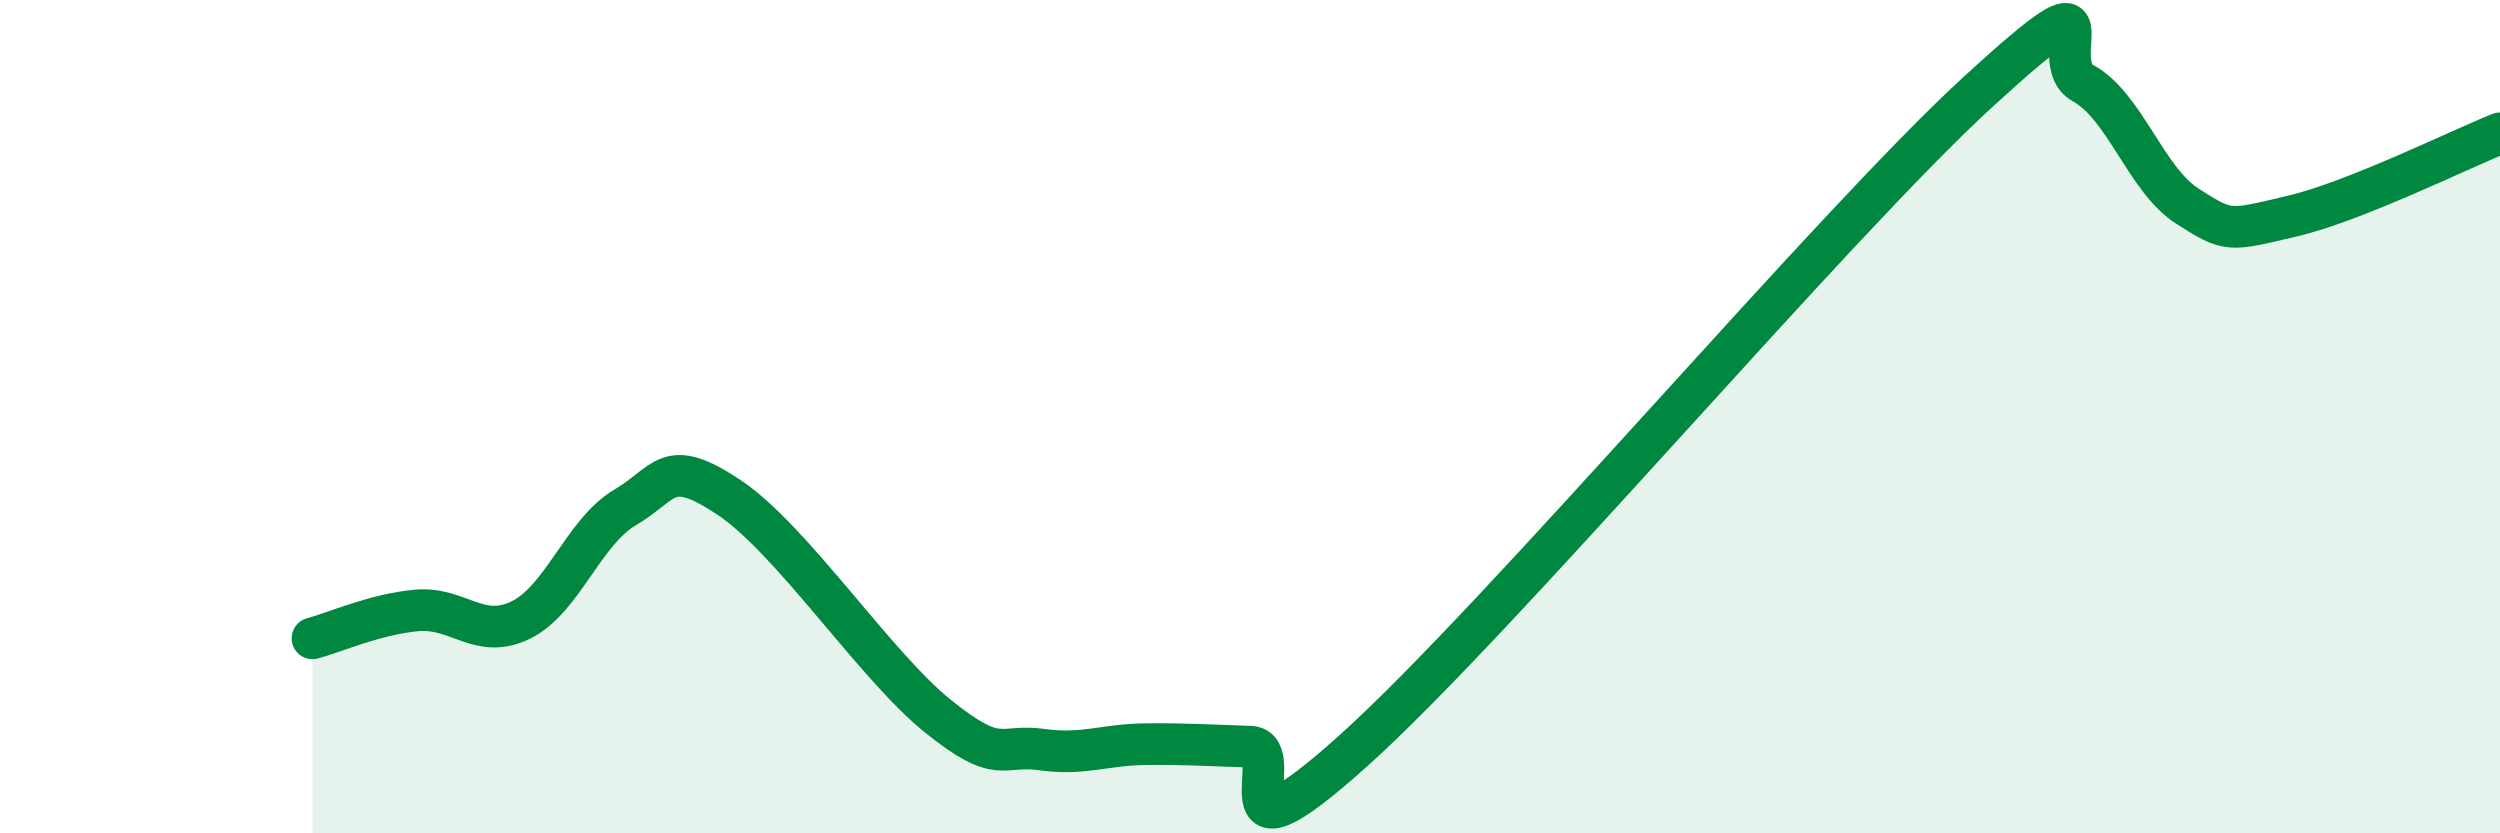
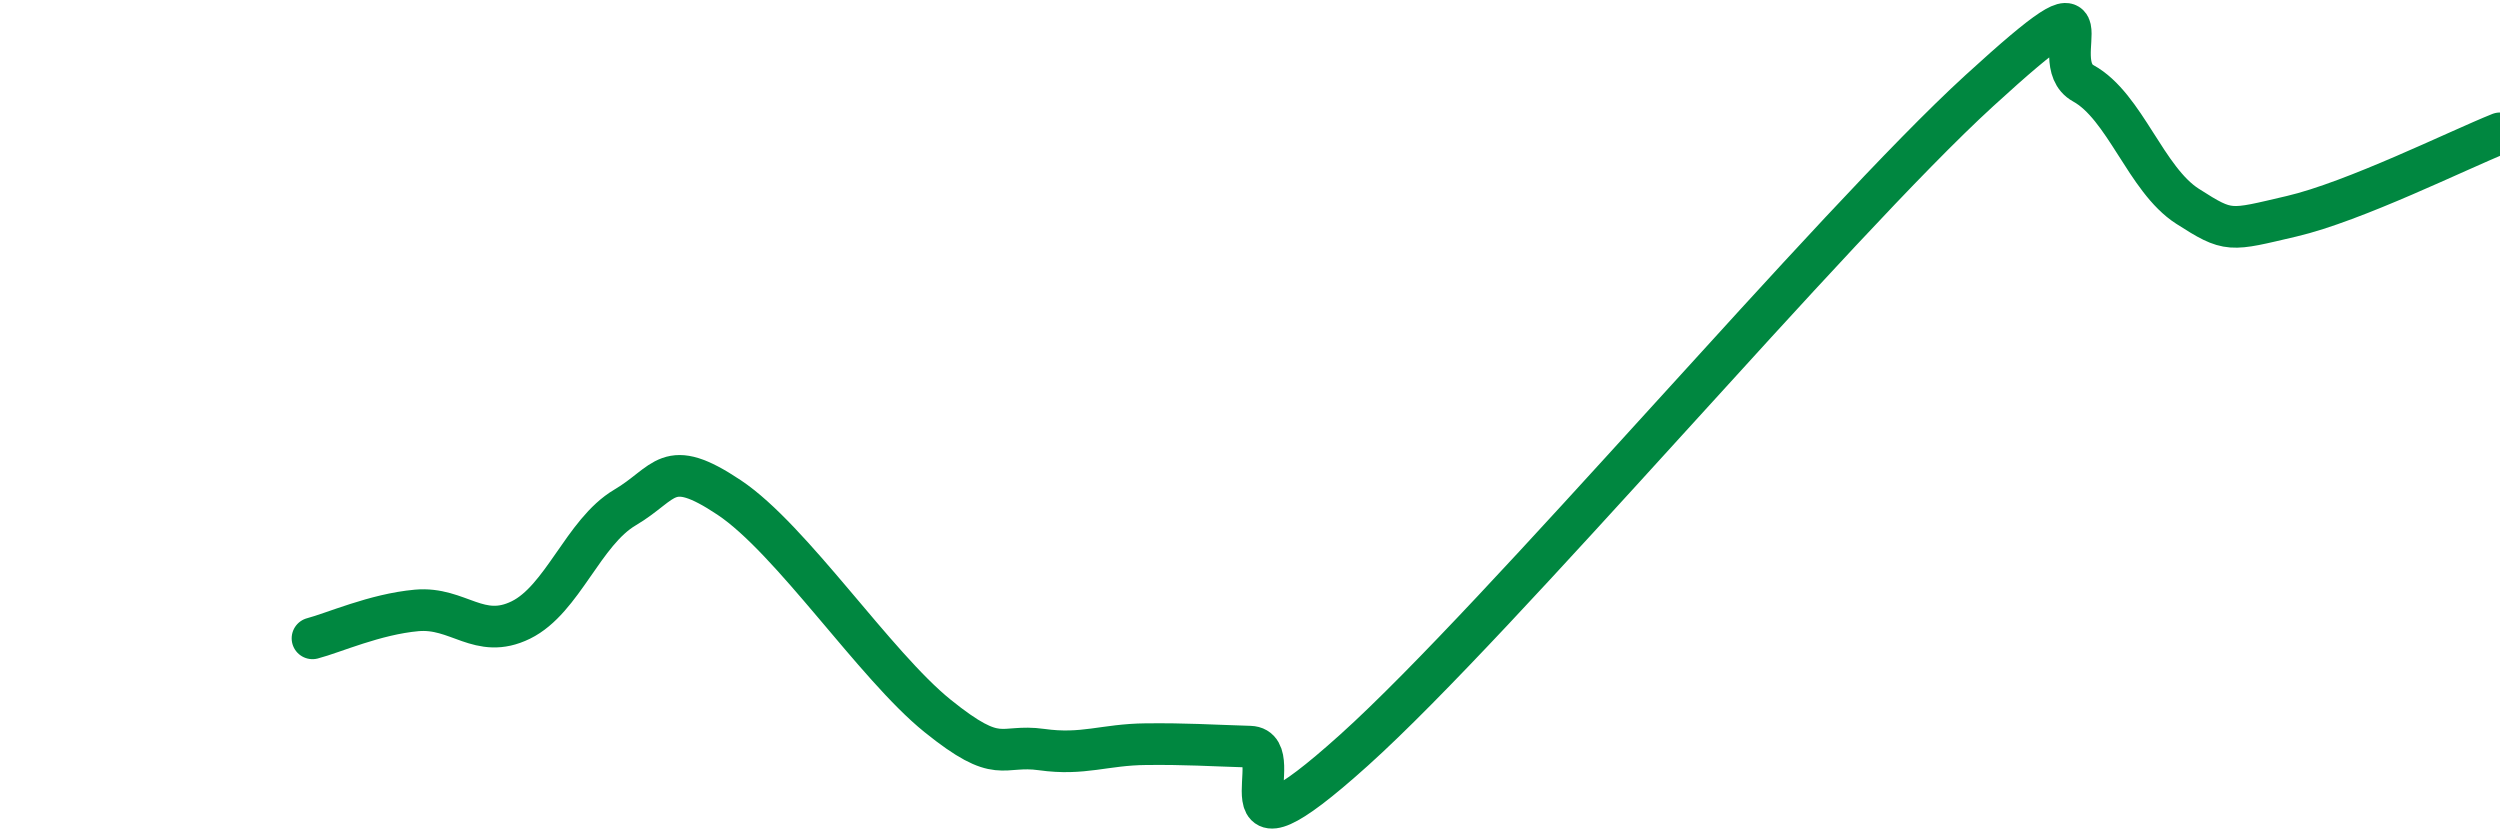
<svg xmlns="http://www.w3.org/2000/svg" width="60" height="20" viewBox="0 0 60 20">
-   <path d="M 7.5,15.32 C 8,15.19 9,14.74 10,14.65 C 11,14.56 11.5,15.37 12.5,14.88 C 13.5,14.39 14,12.77 15,12.18 C 16,11.59 16,10.94 17.5,11.94 C 19,12.94 21,15.97 22.5,17.18 C 24,18.39 24,17.85 25,17.99 C 26,18.13 26.5,17.87 27.5,17.86 C 28.5,17.85 29,17.89 30,17.92 C 31,17.95 29,21.15 32.5,18 C 36,14.85 44,5.38 47.5,2.18 C 51,-1.02 49,1.45 50,2 C 51,2.55 51.5,4.31 52.5,4.95 C 53.5,5.59 53.5,5.54 55,5.19 C 56.5,4.84 59,3.6 60,3.2L60 20L7.5 20Z" fill="#008740" opacity="0.1" stroke-linecap="round" stroke-linejoin="round" />
  <path d="M 7.5,15.32 C 8,15.19 9,14.74 10,14.65 C 11,14.56 11.5,15.37 12.5,14.88 C 13.5,14.39 14,12.77 15,12.18 C 16,11.59 16,10.94 17.5,11.94 C 19,12.94 21,15.97 22.5,17.18 C 24,18.39 24,17.85 25,17.99 C 26,18.13 26.5,17.87 27.5,17.86 C 28.5,17.85 29,17.89 30,17.92 C 31,17.95 29,21.15 32.5,18 C 36,14.85 44,5.38 47.5,2.18 C 51,-1.02 49,1.45 50,2 C 51,2.55 51.5,4.31 52.5,4.95 C 53.5,5.59 53.5,5.54 55,5.19 C 56.5,4.84 59,3.6 60,3.2" stroke="#008740" stroke-width="1" fill="none" stroke-linecap="round" stroke-linejoin="round" />
</svg>